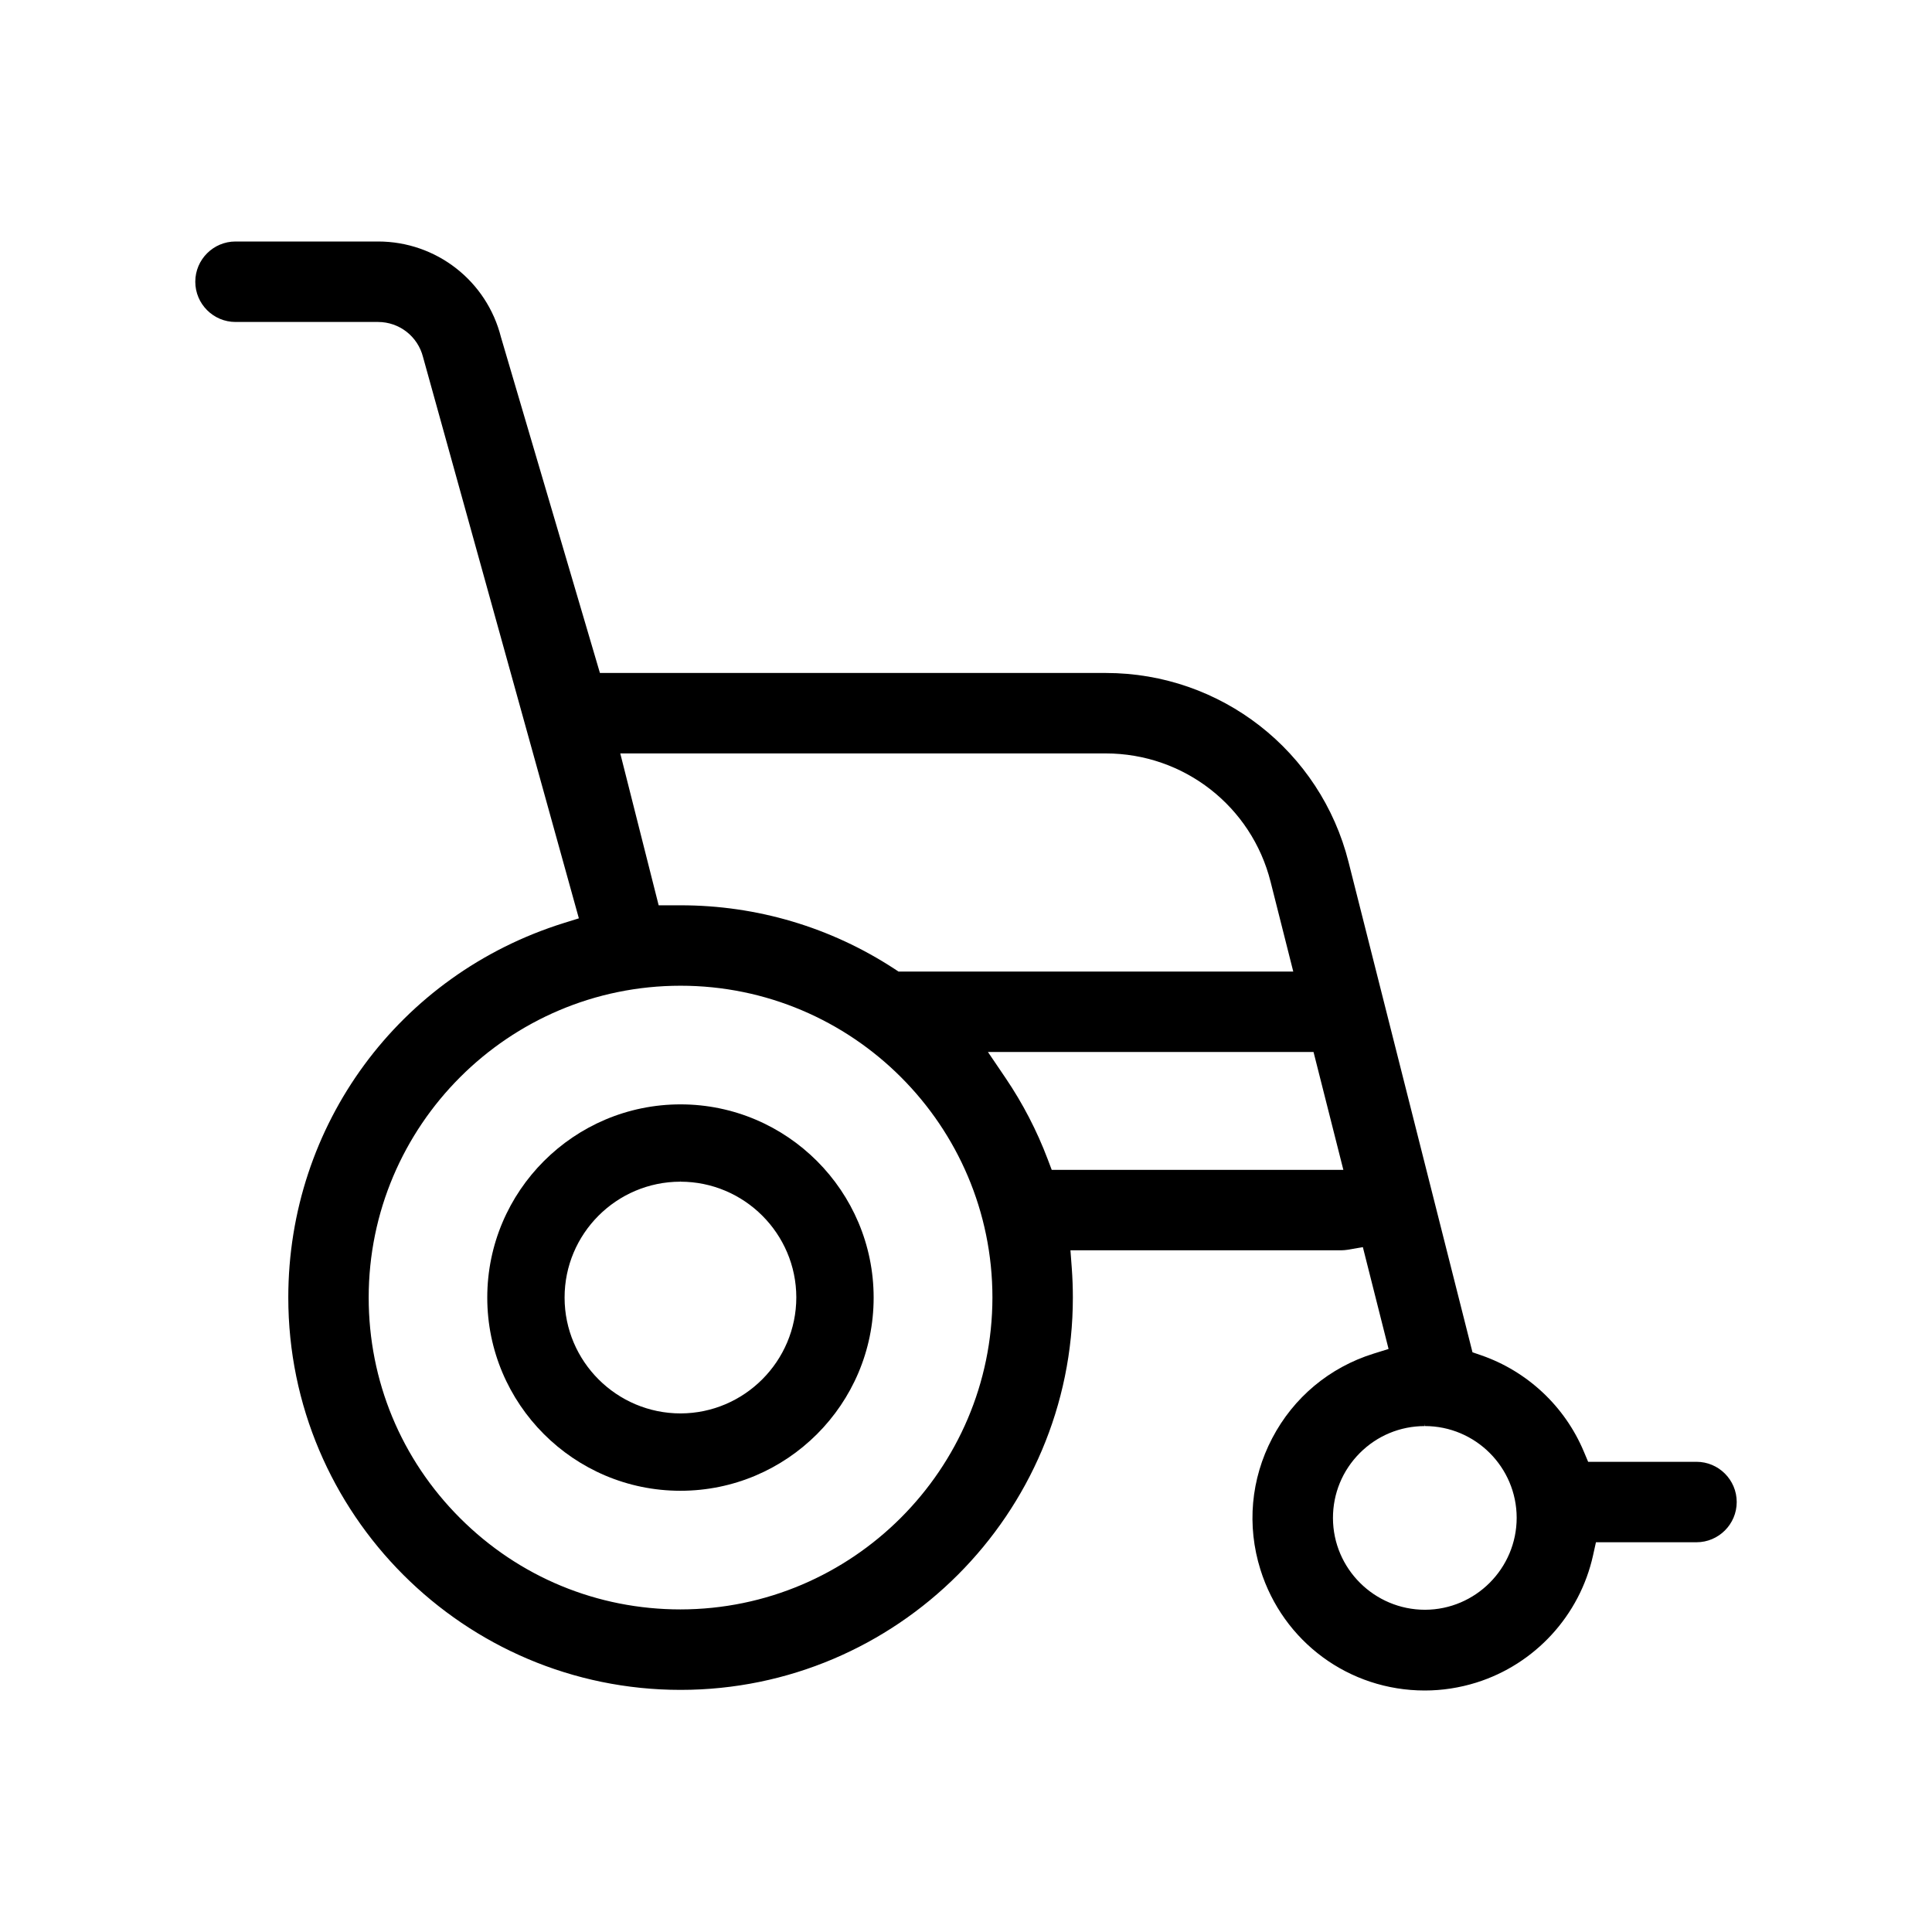
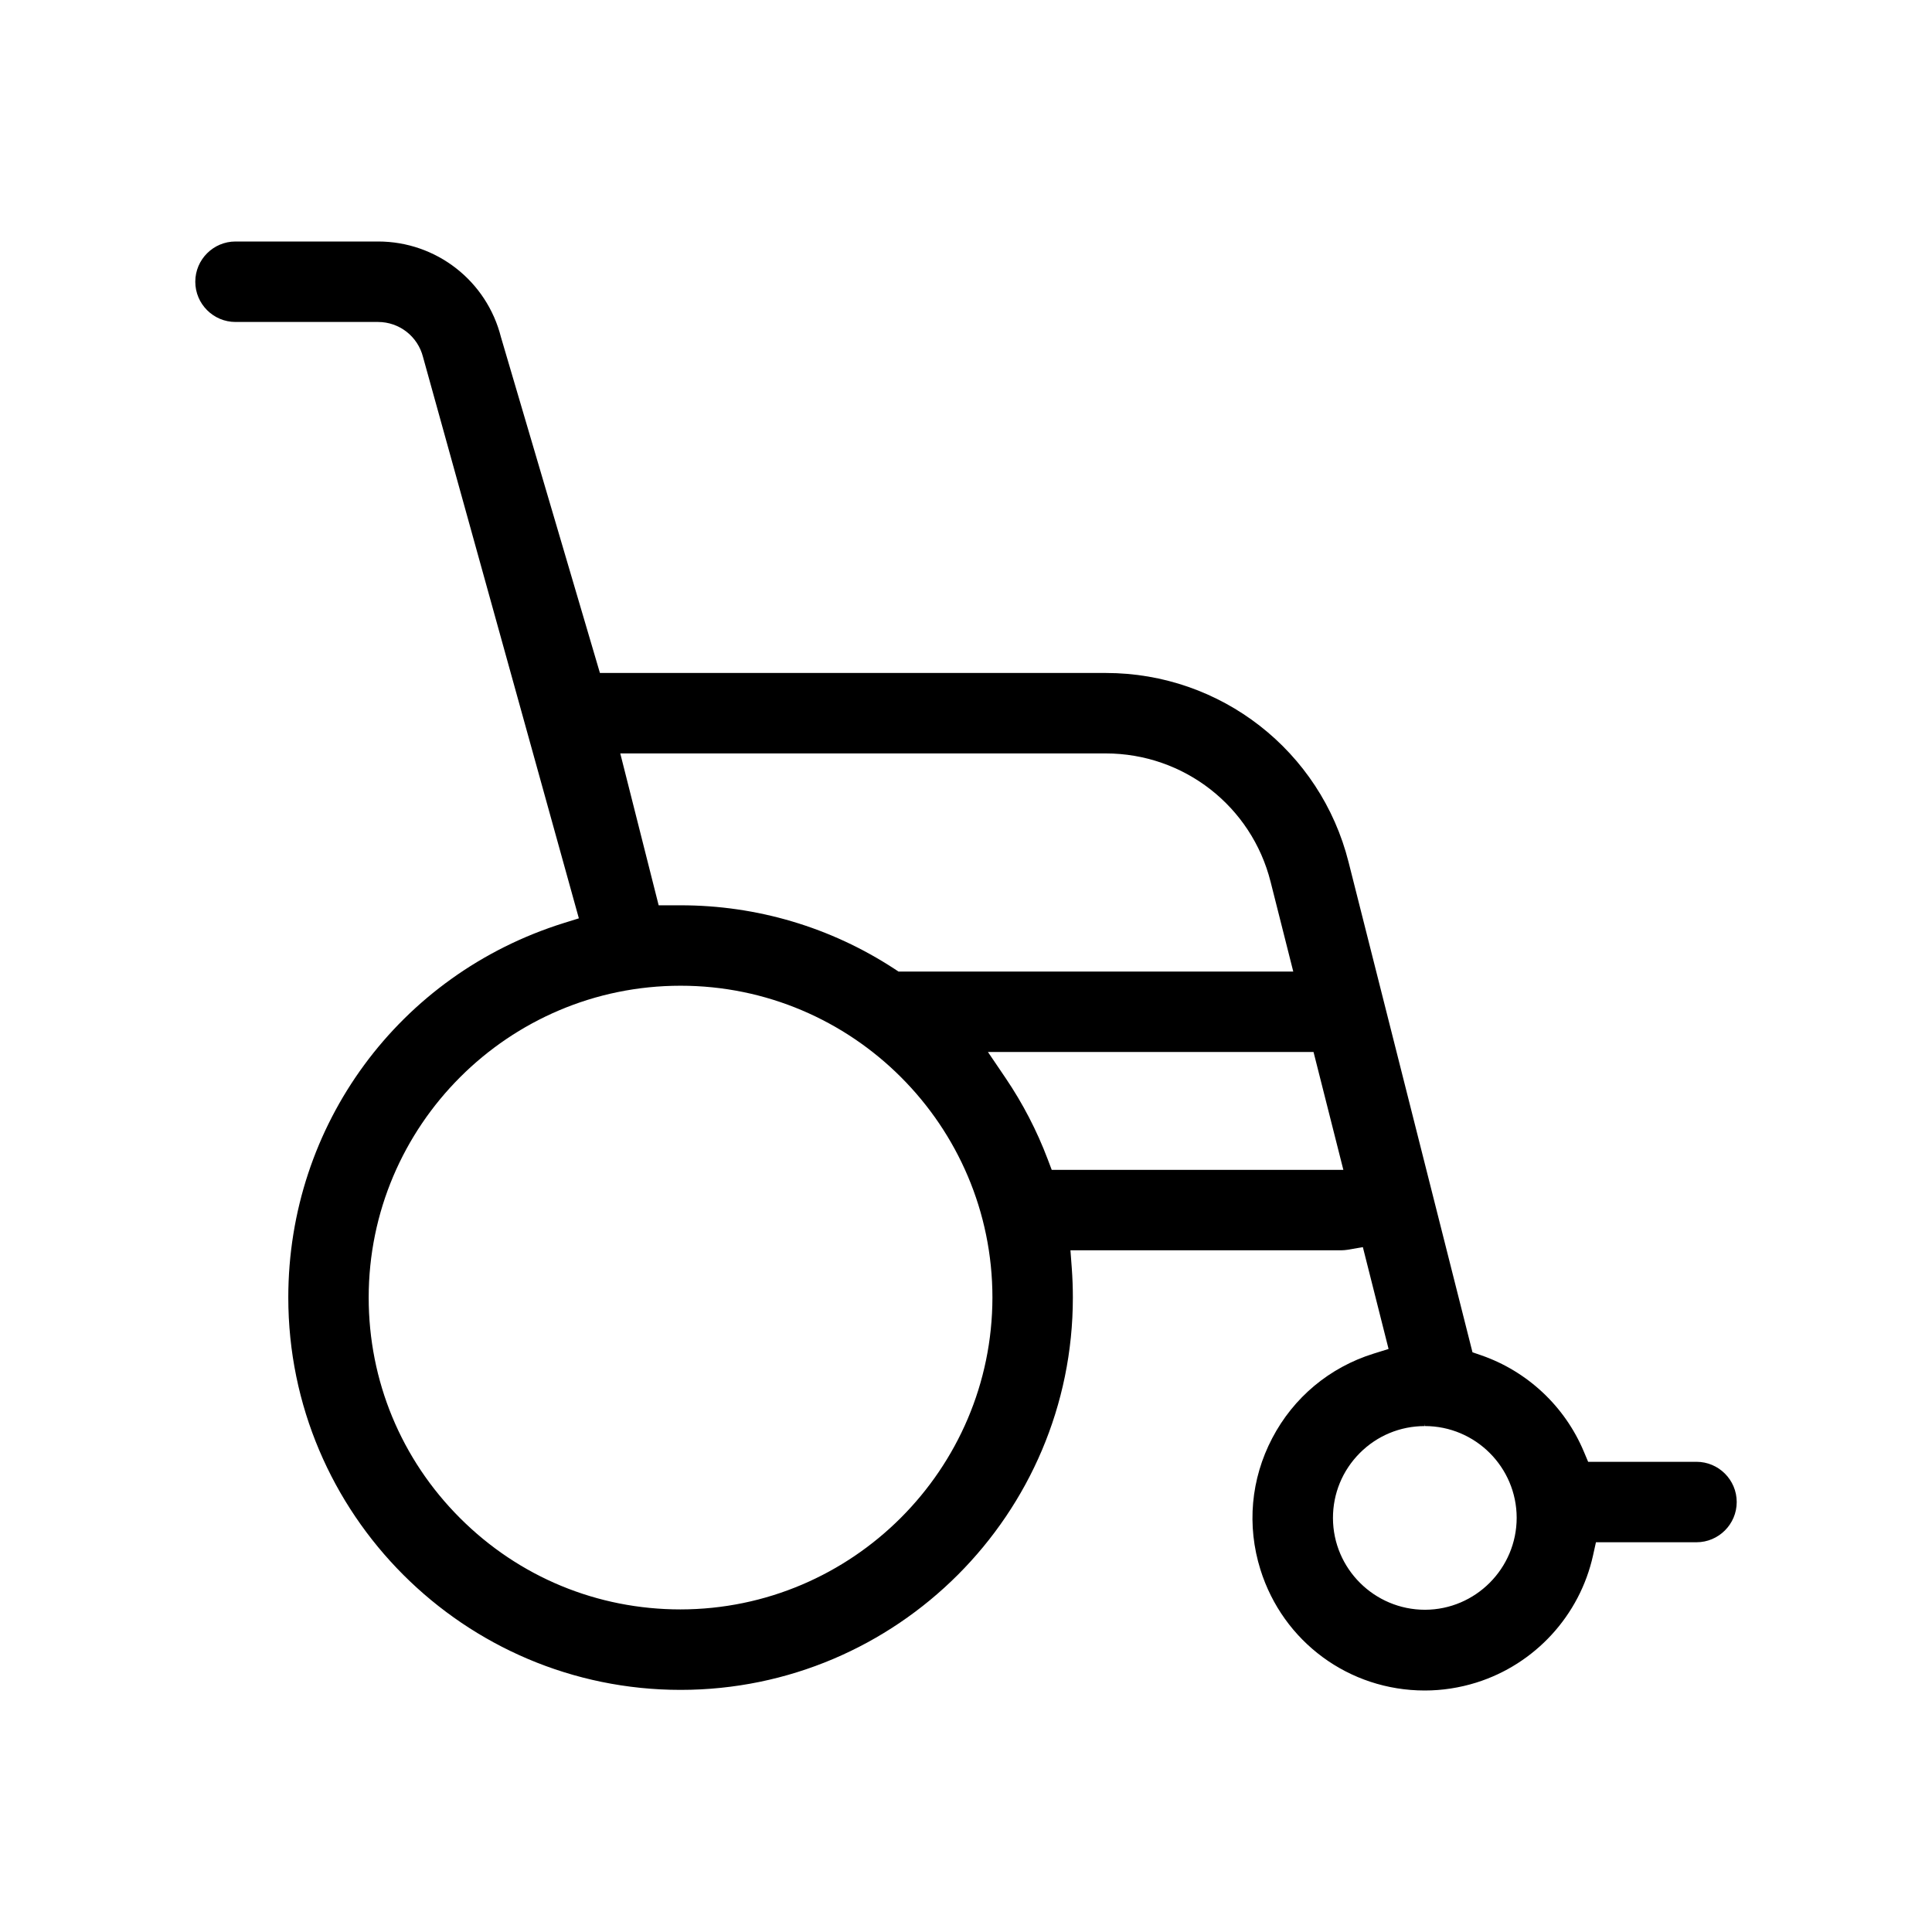
<svg xmlns="http://www.w3.org/2000/svg" version="1.1" x="0px" y="0px" width="100px" height="100px" viewBox="-10.108 -12.5 100 100" enable-background="new -10.108 -12.5 100 100" xml:space="preserve">
  <defs>
</defs>
-   <path d="M25.118,44.662c-5.515,0-10.003,4.484-10.005,9.995c-0.003,5.514,4.48,10.002,9.993,10.005h0.005  c5.512,0,9.999-4.481,10.001-9.995C35.112,49.153,30.629,44.665,25.118,44.662z M25.104,48.664v-0.12l0.006,0.12  c3.303,0,5.995,2.688,5.999,5.99c-0.004,3.303-2.691,5.996-5.989,6.004c-3.308,0-6.002-2.688-6.005-5.991  C19.11,51.361,21.798,48.668,25.104,48.664z" />
  <path d="M77.703,63.163h-5.609l-0.224-0.532c-0.982-2.339-2.921-4.156-5.318-4.984l-0.444-0.153l-6.413-25.366  c-1.45-5.767-6.618-9.795-12.564-9.795H20.944l-5.12-17.373C15.091,2.04,12.475,0,9.463,0H2.082C0.934,0,0,0.934,0,2.082  s0.934,2.083,2.082,2.083h7.376c1.103,0,2.061,0.747,2.331,1.819l8.065,29.049l-0.783,0.244C10.544,37.943,4.814,45.732,4.814,54.66  c0,11.197,9.108,20.308,20.304,20.308s20.305-9.11,20.305-20.308c0-0.506-0.019-1.015-0.055-1.51l-0.07-0.935h14.024  c0.105-0.001,0.211-0.011,0.319-0.027l0.792-0.137l1.331,5.271l-0.785,0.245c-2.272,0.711-4.134,2.265-5.238,4.375  c-1.105,2.109-1.323,4.522-0.611,6.798C56.301,72.484,59.721,75,63.639,75c0.897,0,1.796-0.138,2.665-0.409  c3.039-0.951,5.355-3.474,6.043-6.582l0.151-0.682h5.204c1.147,0,2.082-0.935,2.082-2.082S78.85,63.163,77.703,63.163z   M63.642,61.313c2.616,0,4.748,2.128,4.753,4.744c0,2.621-2.129,4.758-4.744,4.764c-2.621,0-4.759-2.128-4.765-4.745  c-0.002-1.27,0.491-2.464,1.387-3.365c0.897-0.899,2.09-1.396,3.358-1.397v-0.125L63.642,61.313z M59.424,48.052H44.329  l-0.213-0.563c-0.558-1.472-1.288-2.879-2.17-4.183l-0.919-1.356H57.88L59.424,48.052z M21.997,26.497h25.125  c4.043,0,7.554,2.734,8.537,6.65l1.172,4.64H36.398l-0.216-0.142c-3.292-2.15-7.108-3.287-11.063-3.287h-1.135L21.997,26.497z   M41.26,54.662c-0.011,8.891-7.252,16.131-16.146,16.141c-4.31,0-8.363-1.679-11.411-4.728c-3.048-3.047-4.728-7.101-4.728-11.413  c0-8.899,7.241-16.141,16.142-16.141S41.26,45.763,41.26,54.662z" />
</svg>